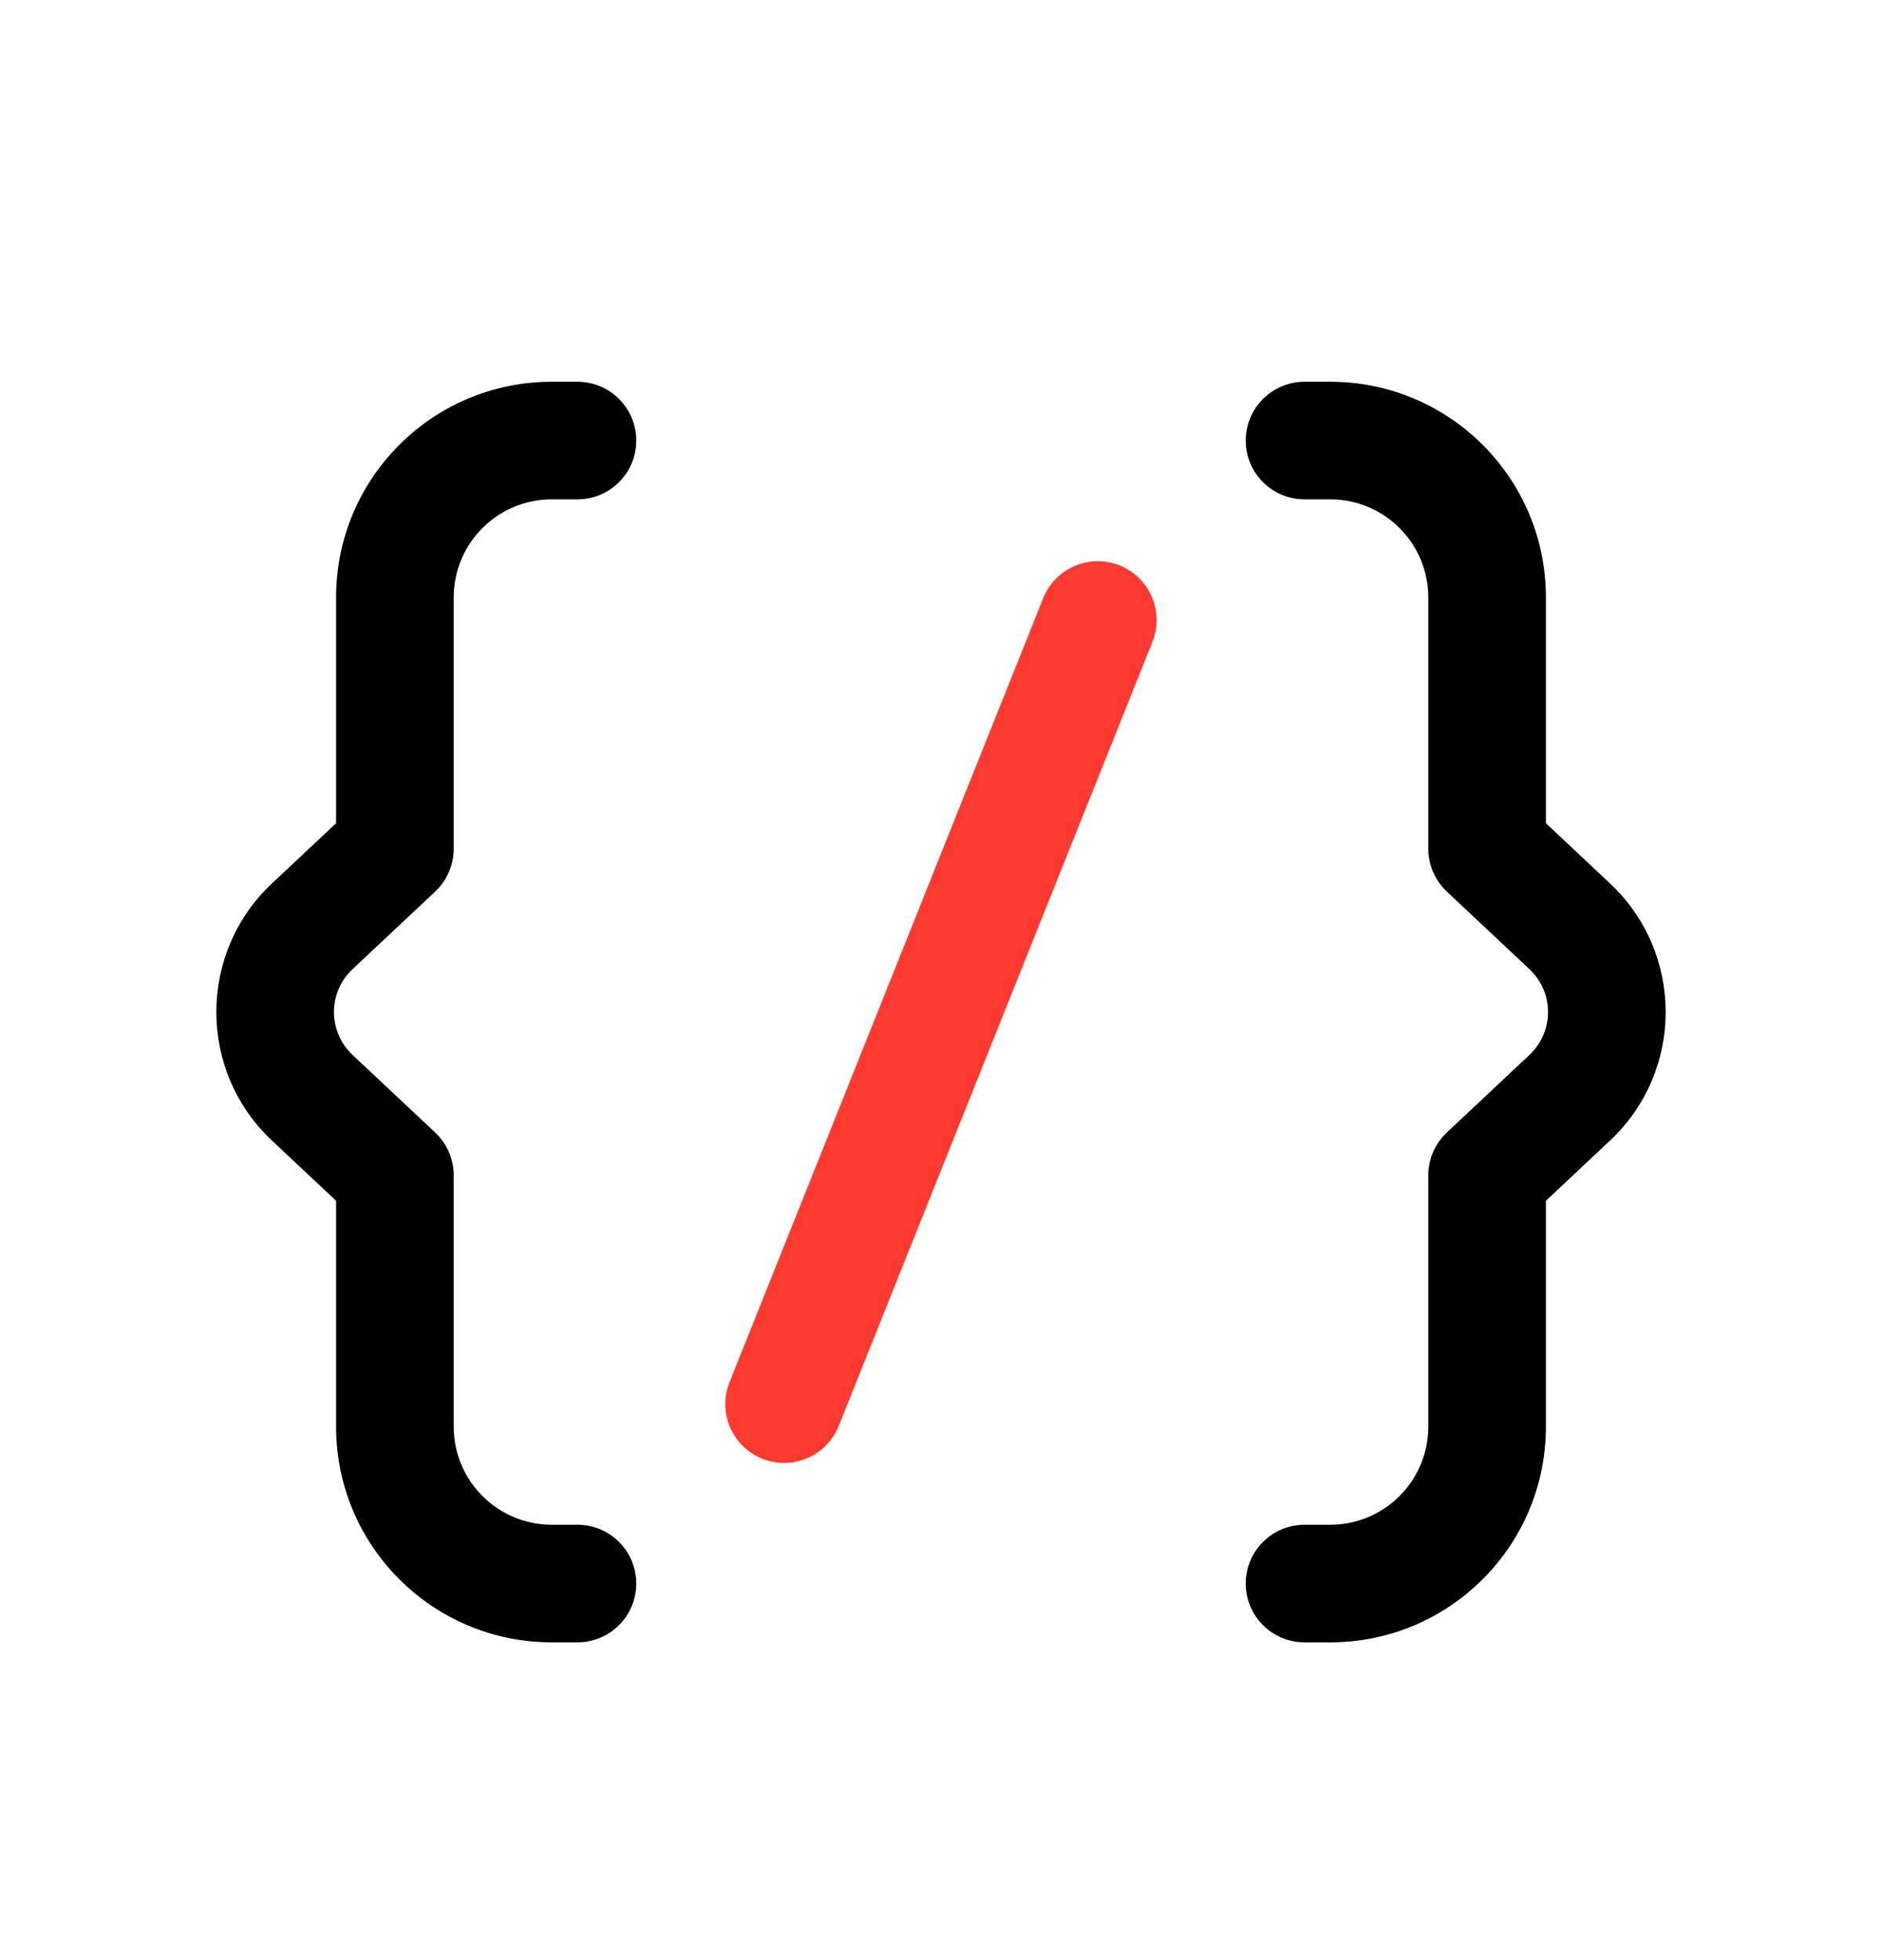
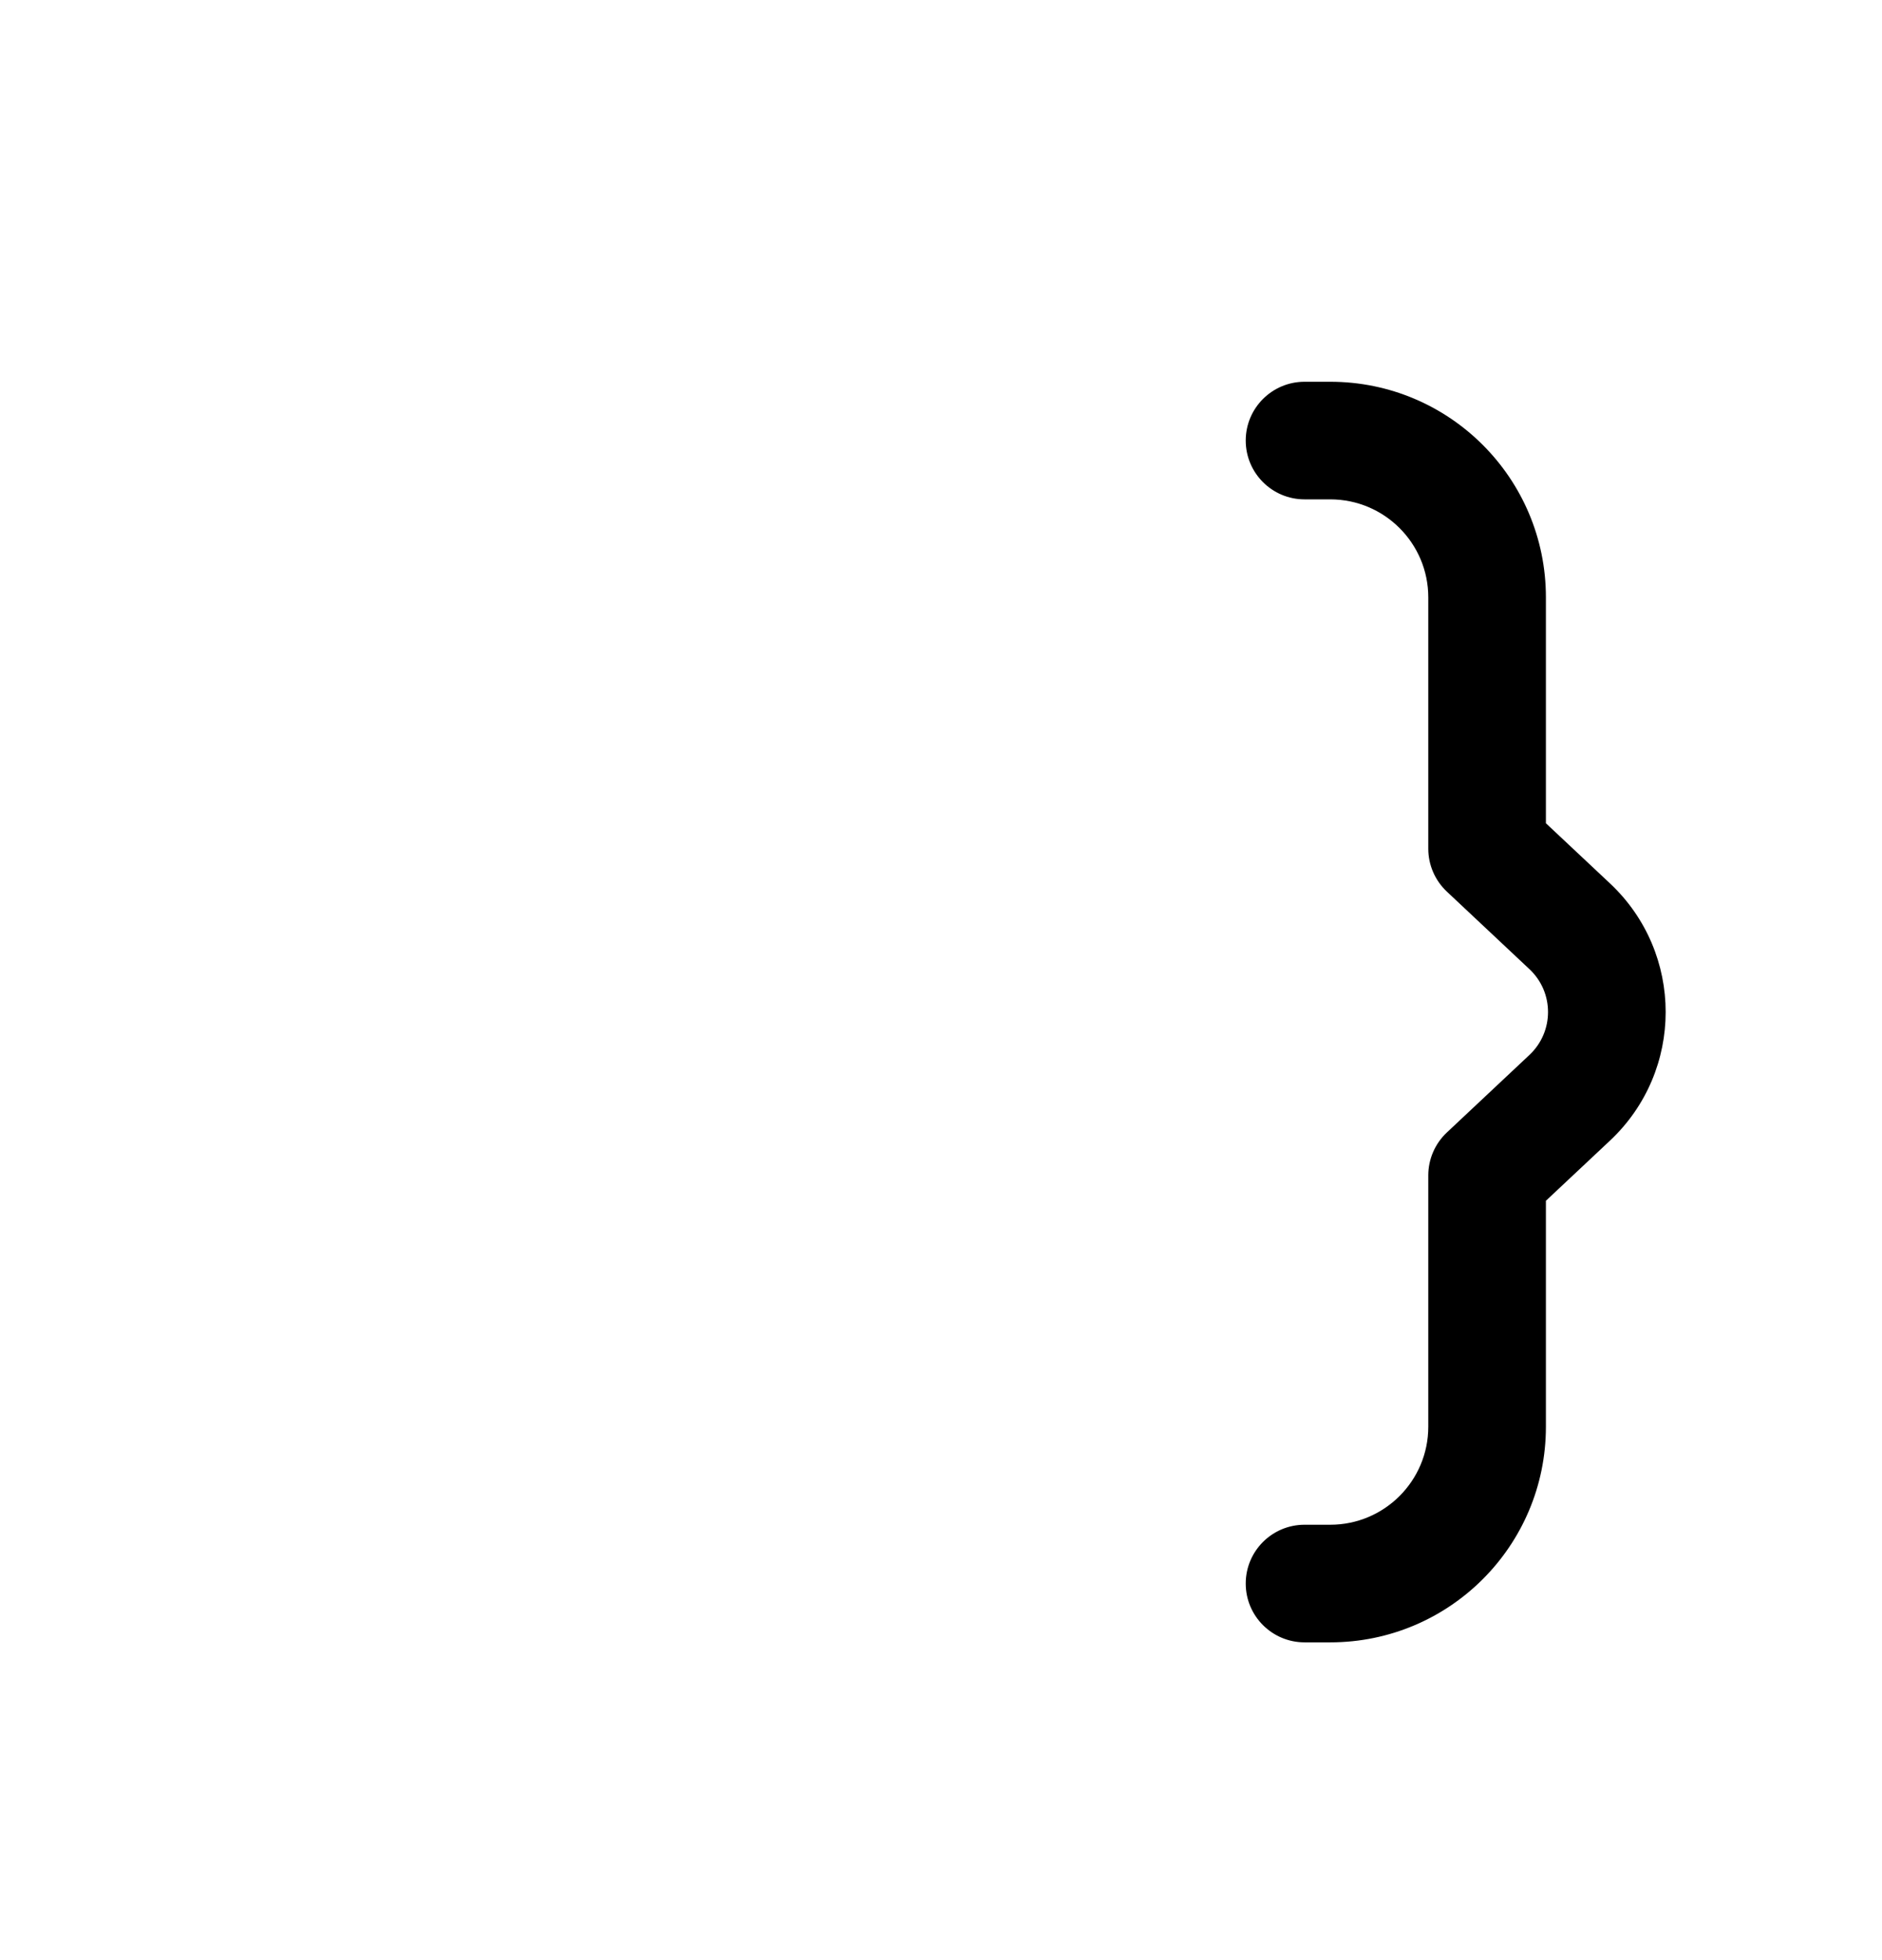
<svg xmlns="http://www.w3.org/2000/svg" fill="none" height="25" viewBox="0 0 24 25" width="24">
  <g clip-rule="evenodd" fill="rgb(0,0,0)" fill-rule="evenodd">
-     <path d="m4.286 7.619c0-1.519 1.231-2.75 2.75-2.75h.328c.414 0 .75.336.75.75 0 .414-.336.75-.75.75h-.328c-.69 0-1.25.56-1.25 1.25v3.206c0 .207-.086.405-.237.547l-1.053.989c-.316.296-.316.797 0 1.094l1.053.989c.151.142.237.34.237.547v3.206c0 .69.56 1.25 1.25 1.25h.328c.414 0 .75.336.75.75s-.336.75-.75.75h-.328c-1.519 0-2.75-1.231-2.75-2.75v-2.882l-.817-.767c-.947-.889-.947-2.392 0-3.281l.817-.767z" />
    <path d="m19.714 7.619c0-1.519-1.231-2.75-2.75-2.75h-.328c-.414 0-.75.336-.75.75 0 .414.336.75.75.75h.328c.69 0 1.25.56 1.25 1.25v3.206c0 .207.086.405.237.547l1.053.989c.316.296.316.797 0 1.094l-1.053.989c-.151.142-.237.34-.237.547v3.206c0 .69-.56 1.25-1.25 1.25h-.328c-.414 0-.75.336-.75.75s.336.75.75.75h.328c1.519 0 2.75-1.231 2.75-2.75v-2.882l.817-.767c.947-.889.947-2.392 0-3.281l-.817-.767z" />
-     <path fill="#fd3a30" d="m14.278 7.212c.385.154.572.59.418.975l-4 10c-.154.385-.59.572-.975.418s-.572-.59-.418-.975l4-10c.154-.385.59-.572.975-.418z" />
  </g>
</svg>